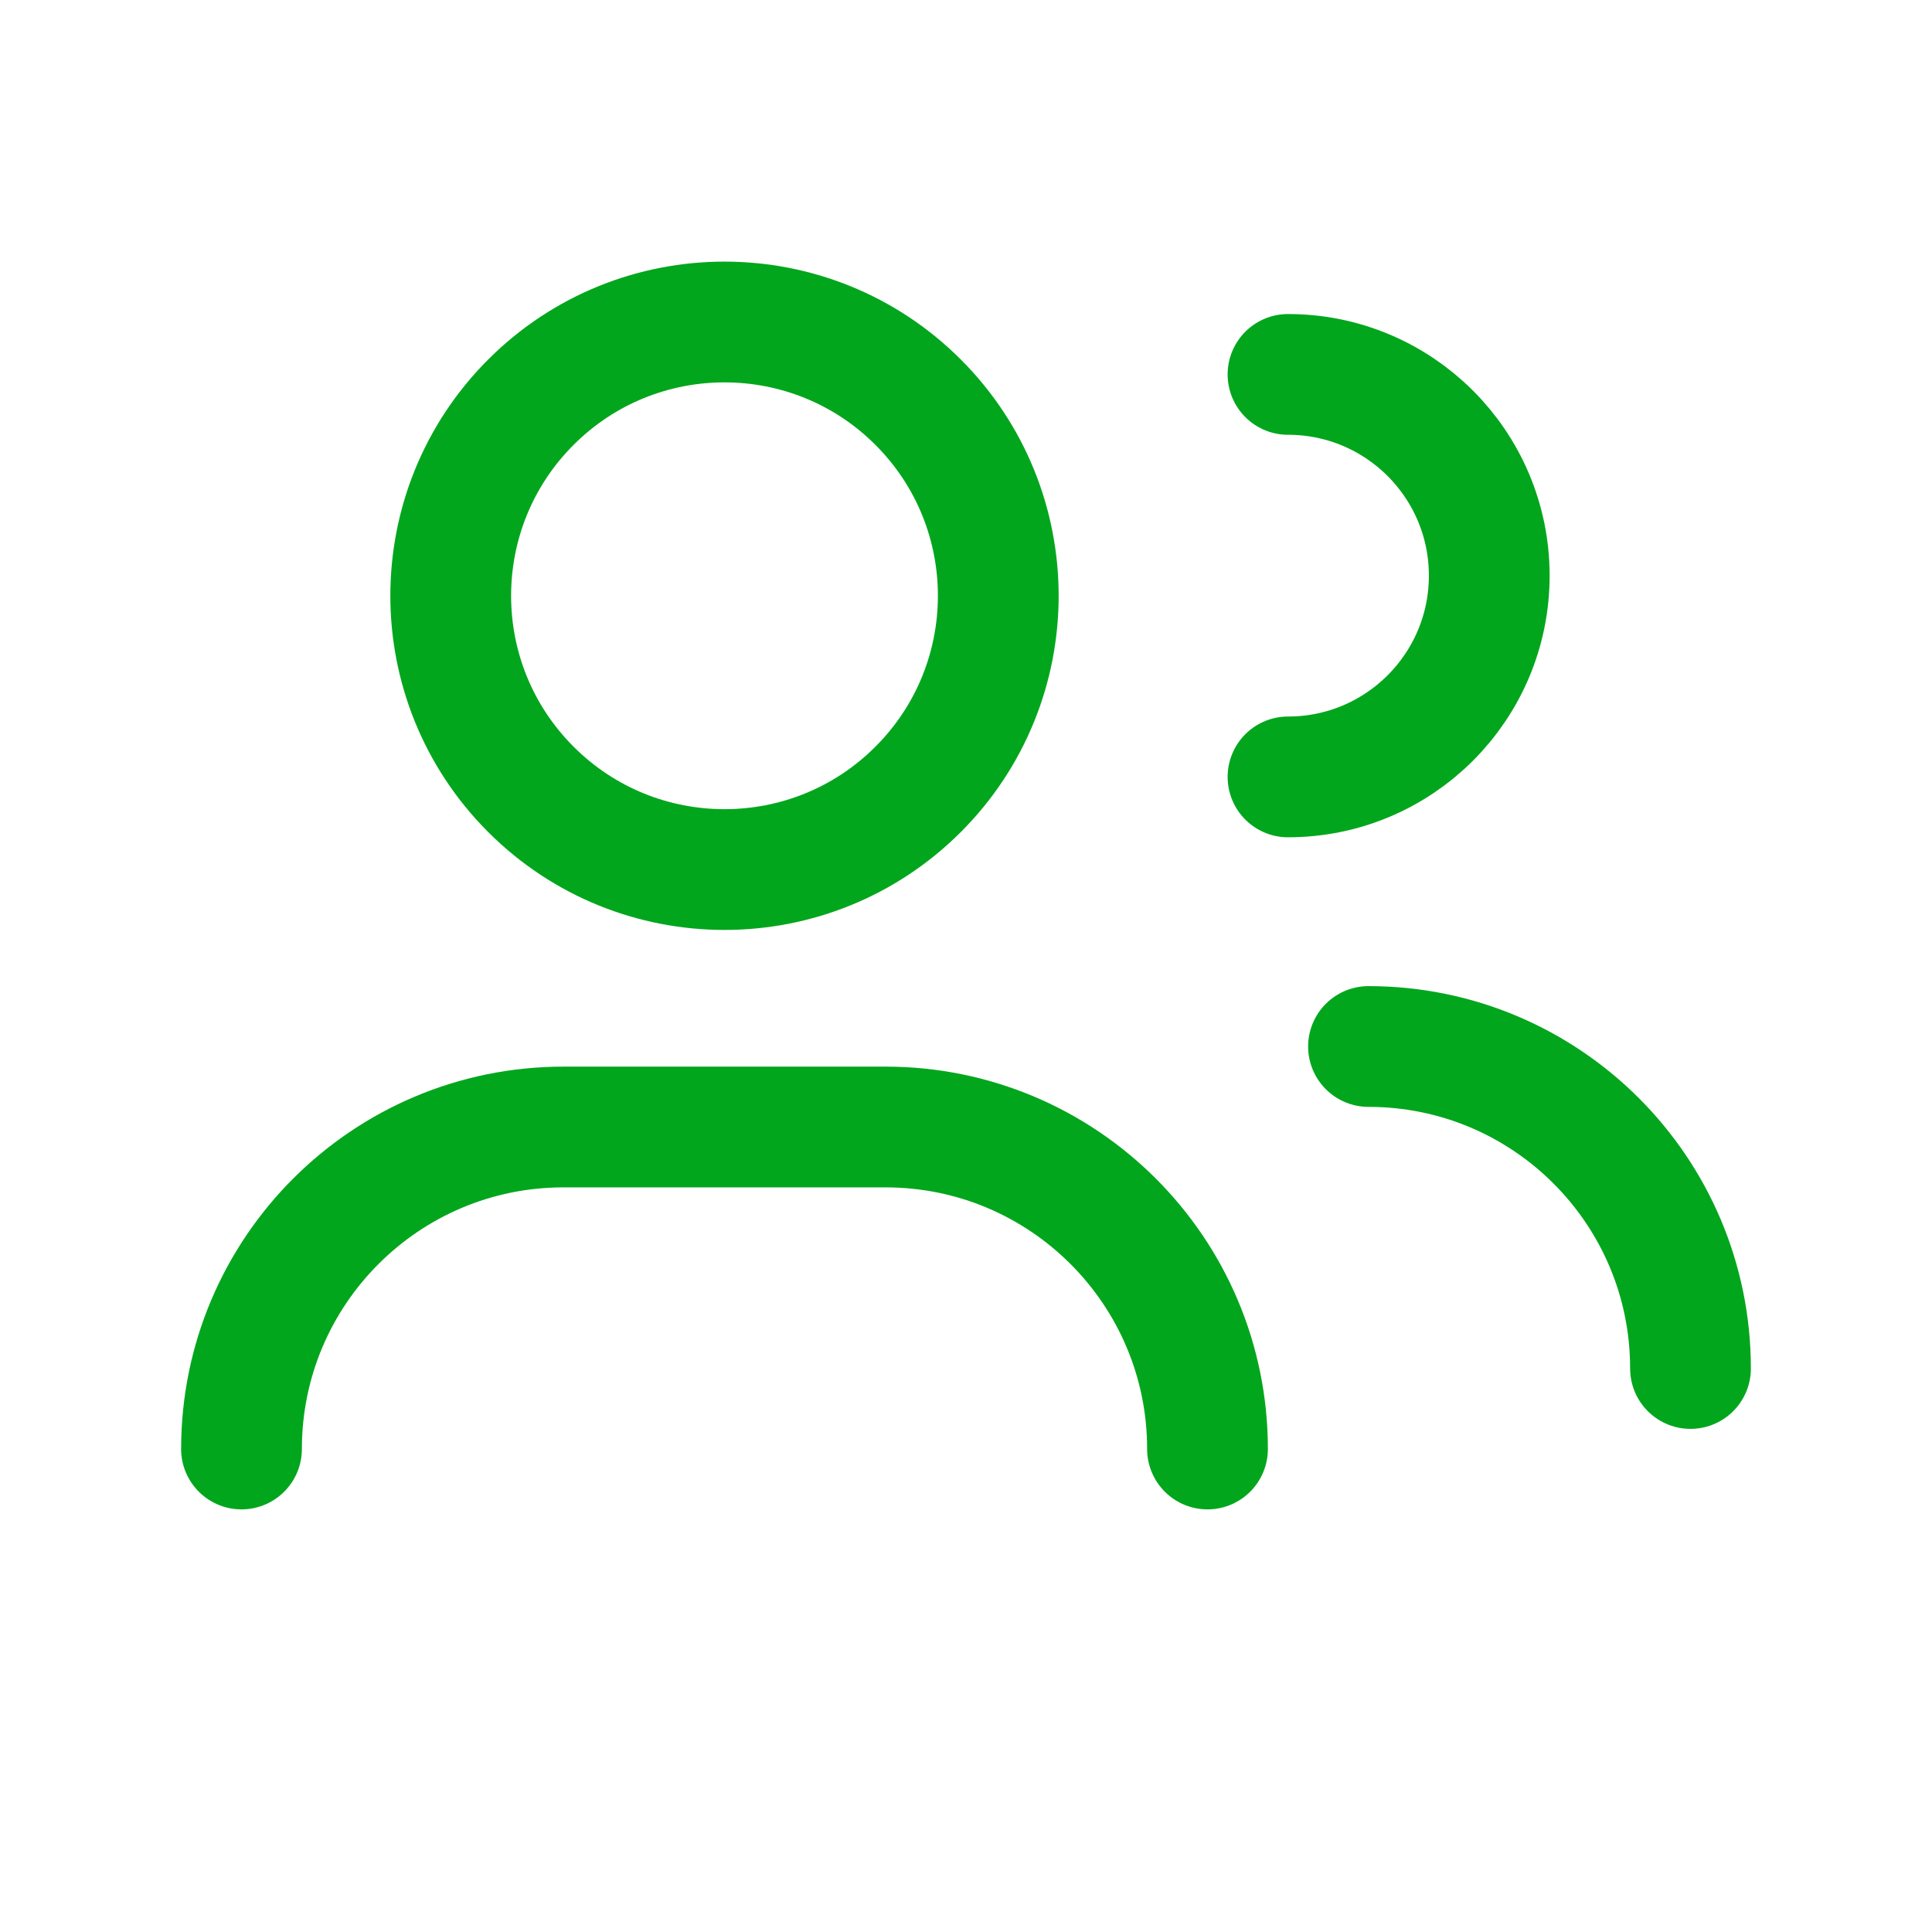
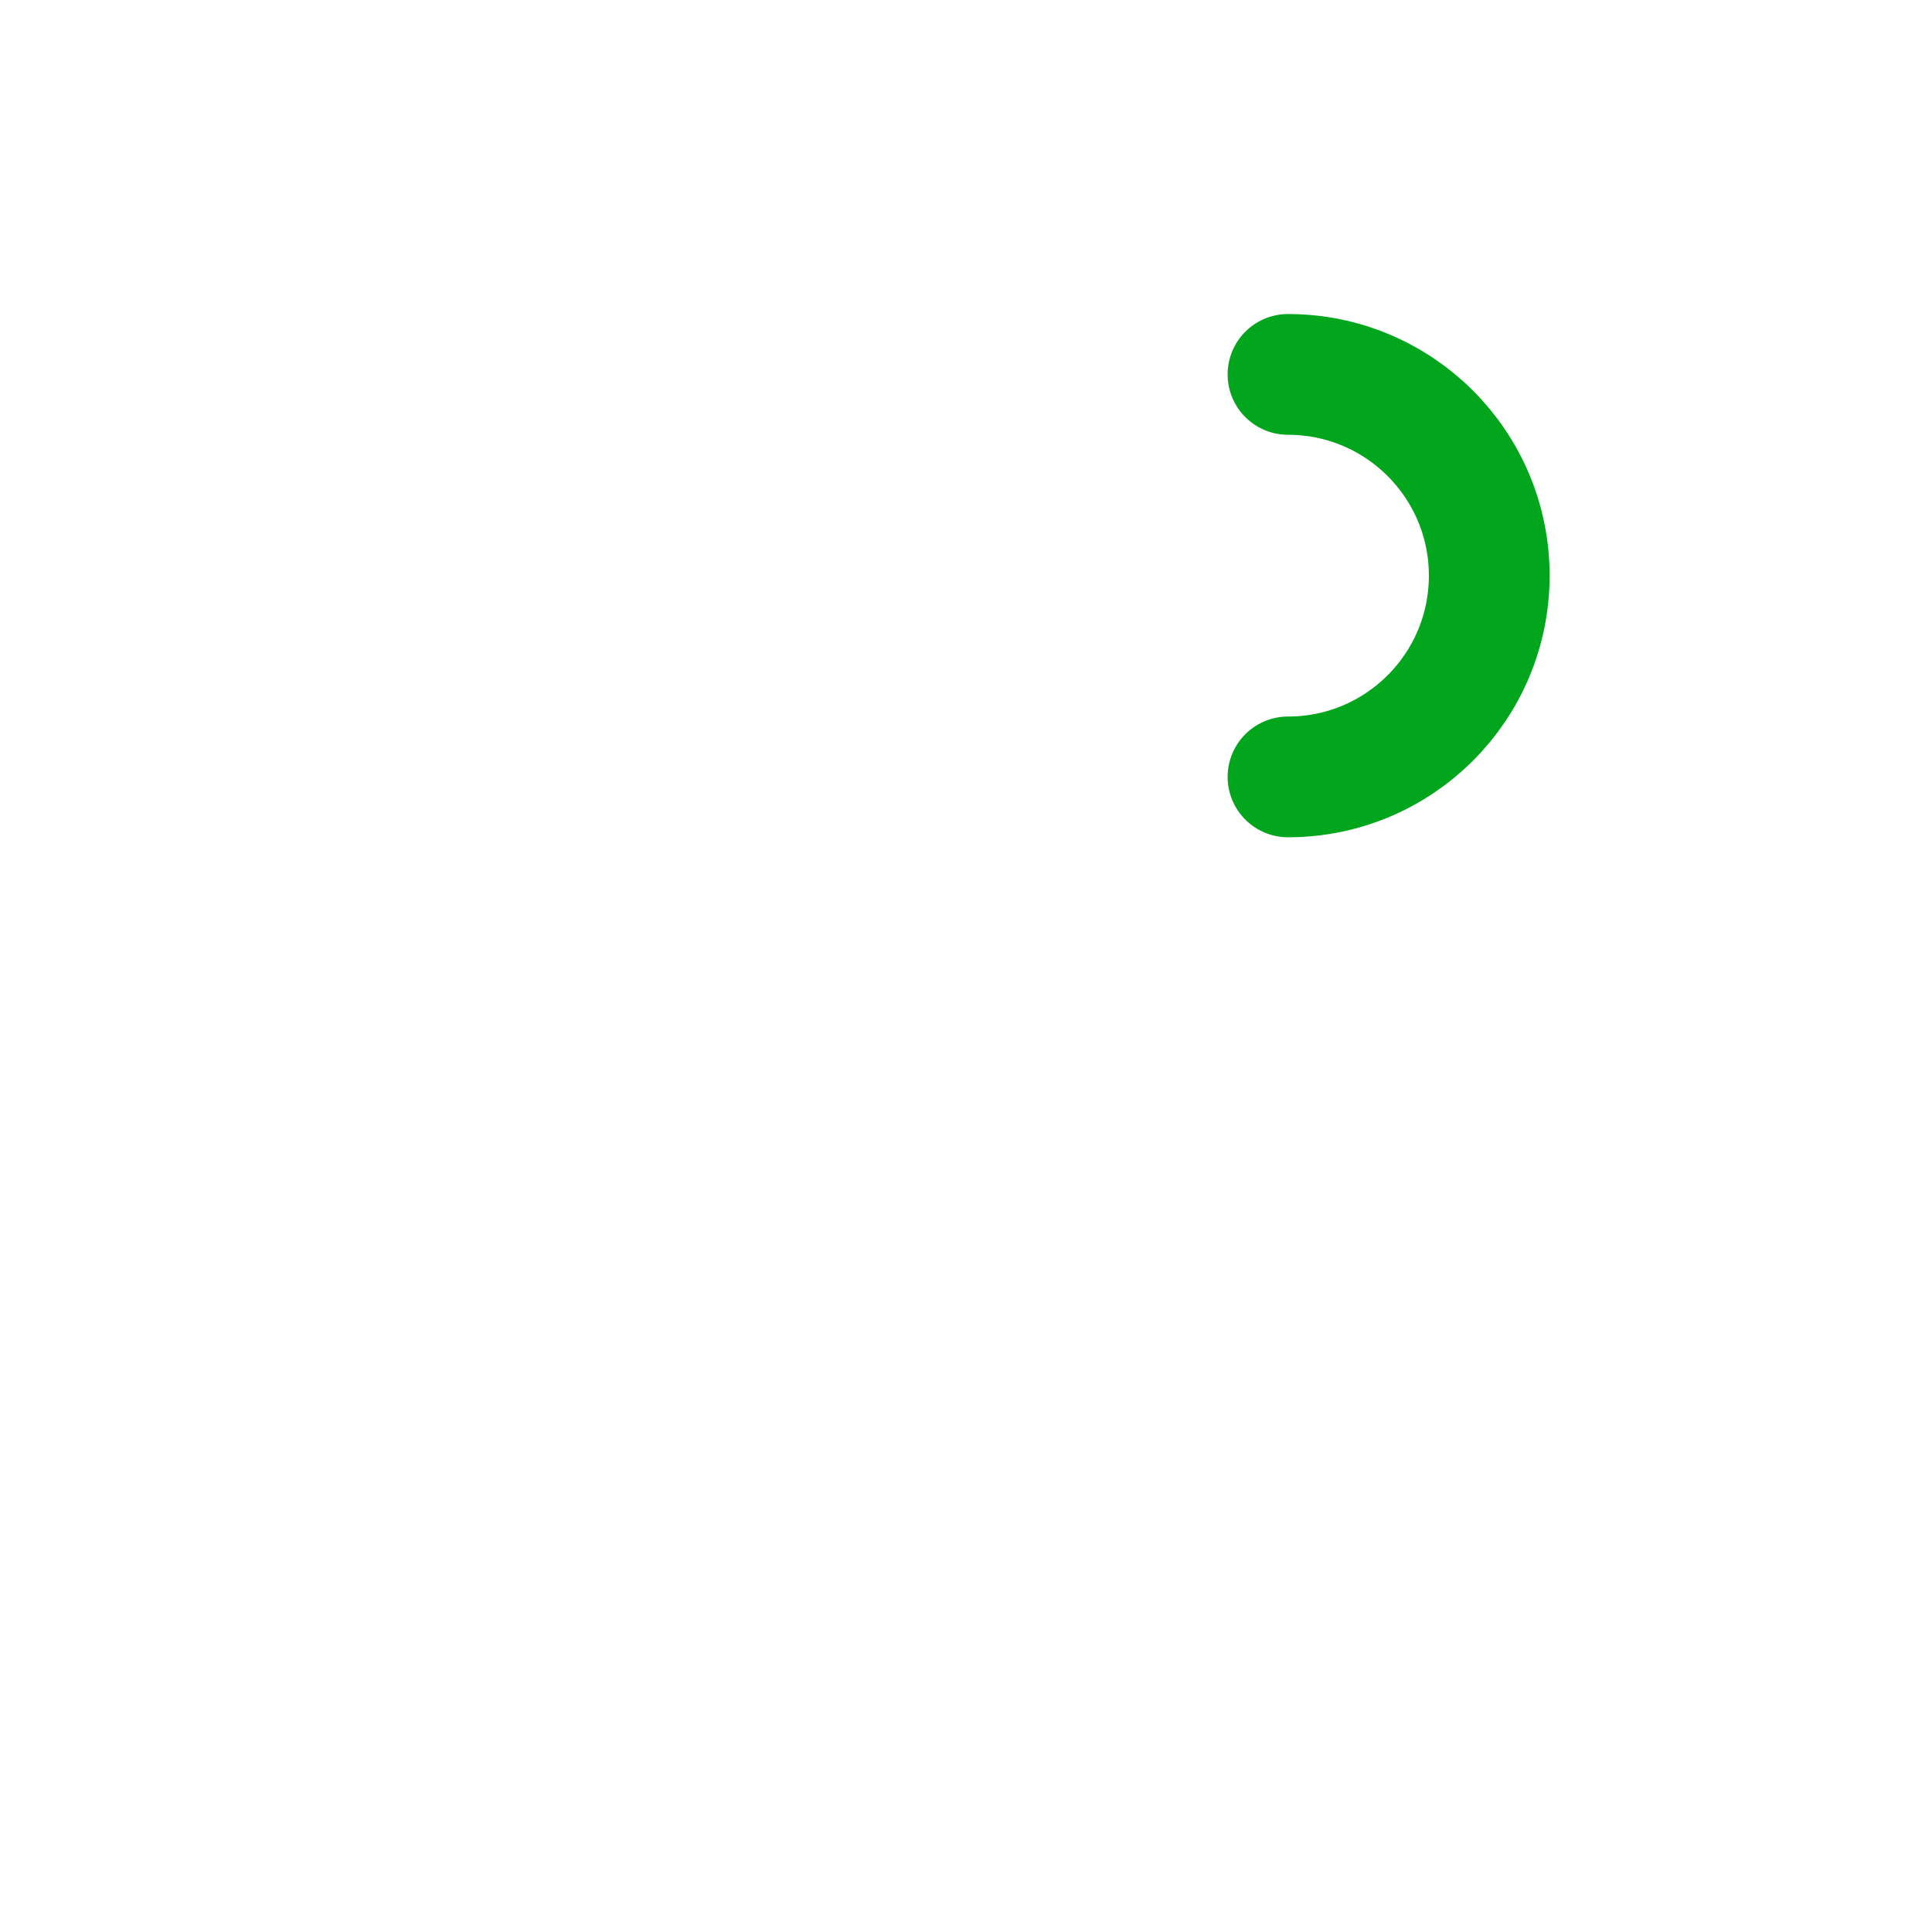
<svg xmlns="http://www.w3.org/2000/svg" width="24" height="24" viewBox="0 0 24 24" fill="none">
-   <path d="M3 18C3 15.791 4.791 14 7 14H11C13.209 14 15 15.791 15 18" stroke="#01A61C" stroke-width="1.5" stroke-linecap="round" stroke-linejoin="round" />
  <path d="M16 4.651C17.381 4.651 18.5 5.77 18.5 7.151C18.5 8.532 17.381 9.651 16 9.651" stroke="#01A61C" stroke-width="1.5" stroke-linecap="round" stroke-linejoin="round" />
-   <path d="M11.405 4.996C12.733 6.324 12.733 8.478 11.405 9.806C10.077 11.134 7.923 11.134 6.595 9.806C5.267 8.478 5.267 6.324 6.595 4.996C7.923 3.668 10.077 3.668 11.405 4.996" stroke="#01A61C" stroke-width="1.5" stroke-linecap="round" stroke-linejoin="round" />
-   <path d="M17 13C19.209 13 21 14.791 21 17" stroke="#01A61C" stroke-width="1.5" stroke-linecap="round" stroke-linejoin="round" />
</svg>